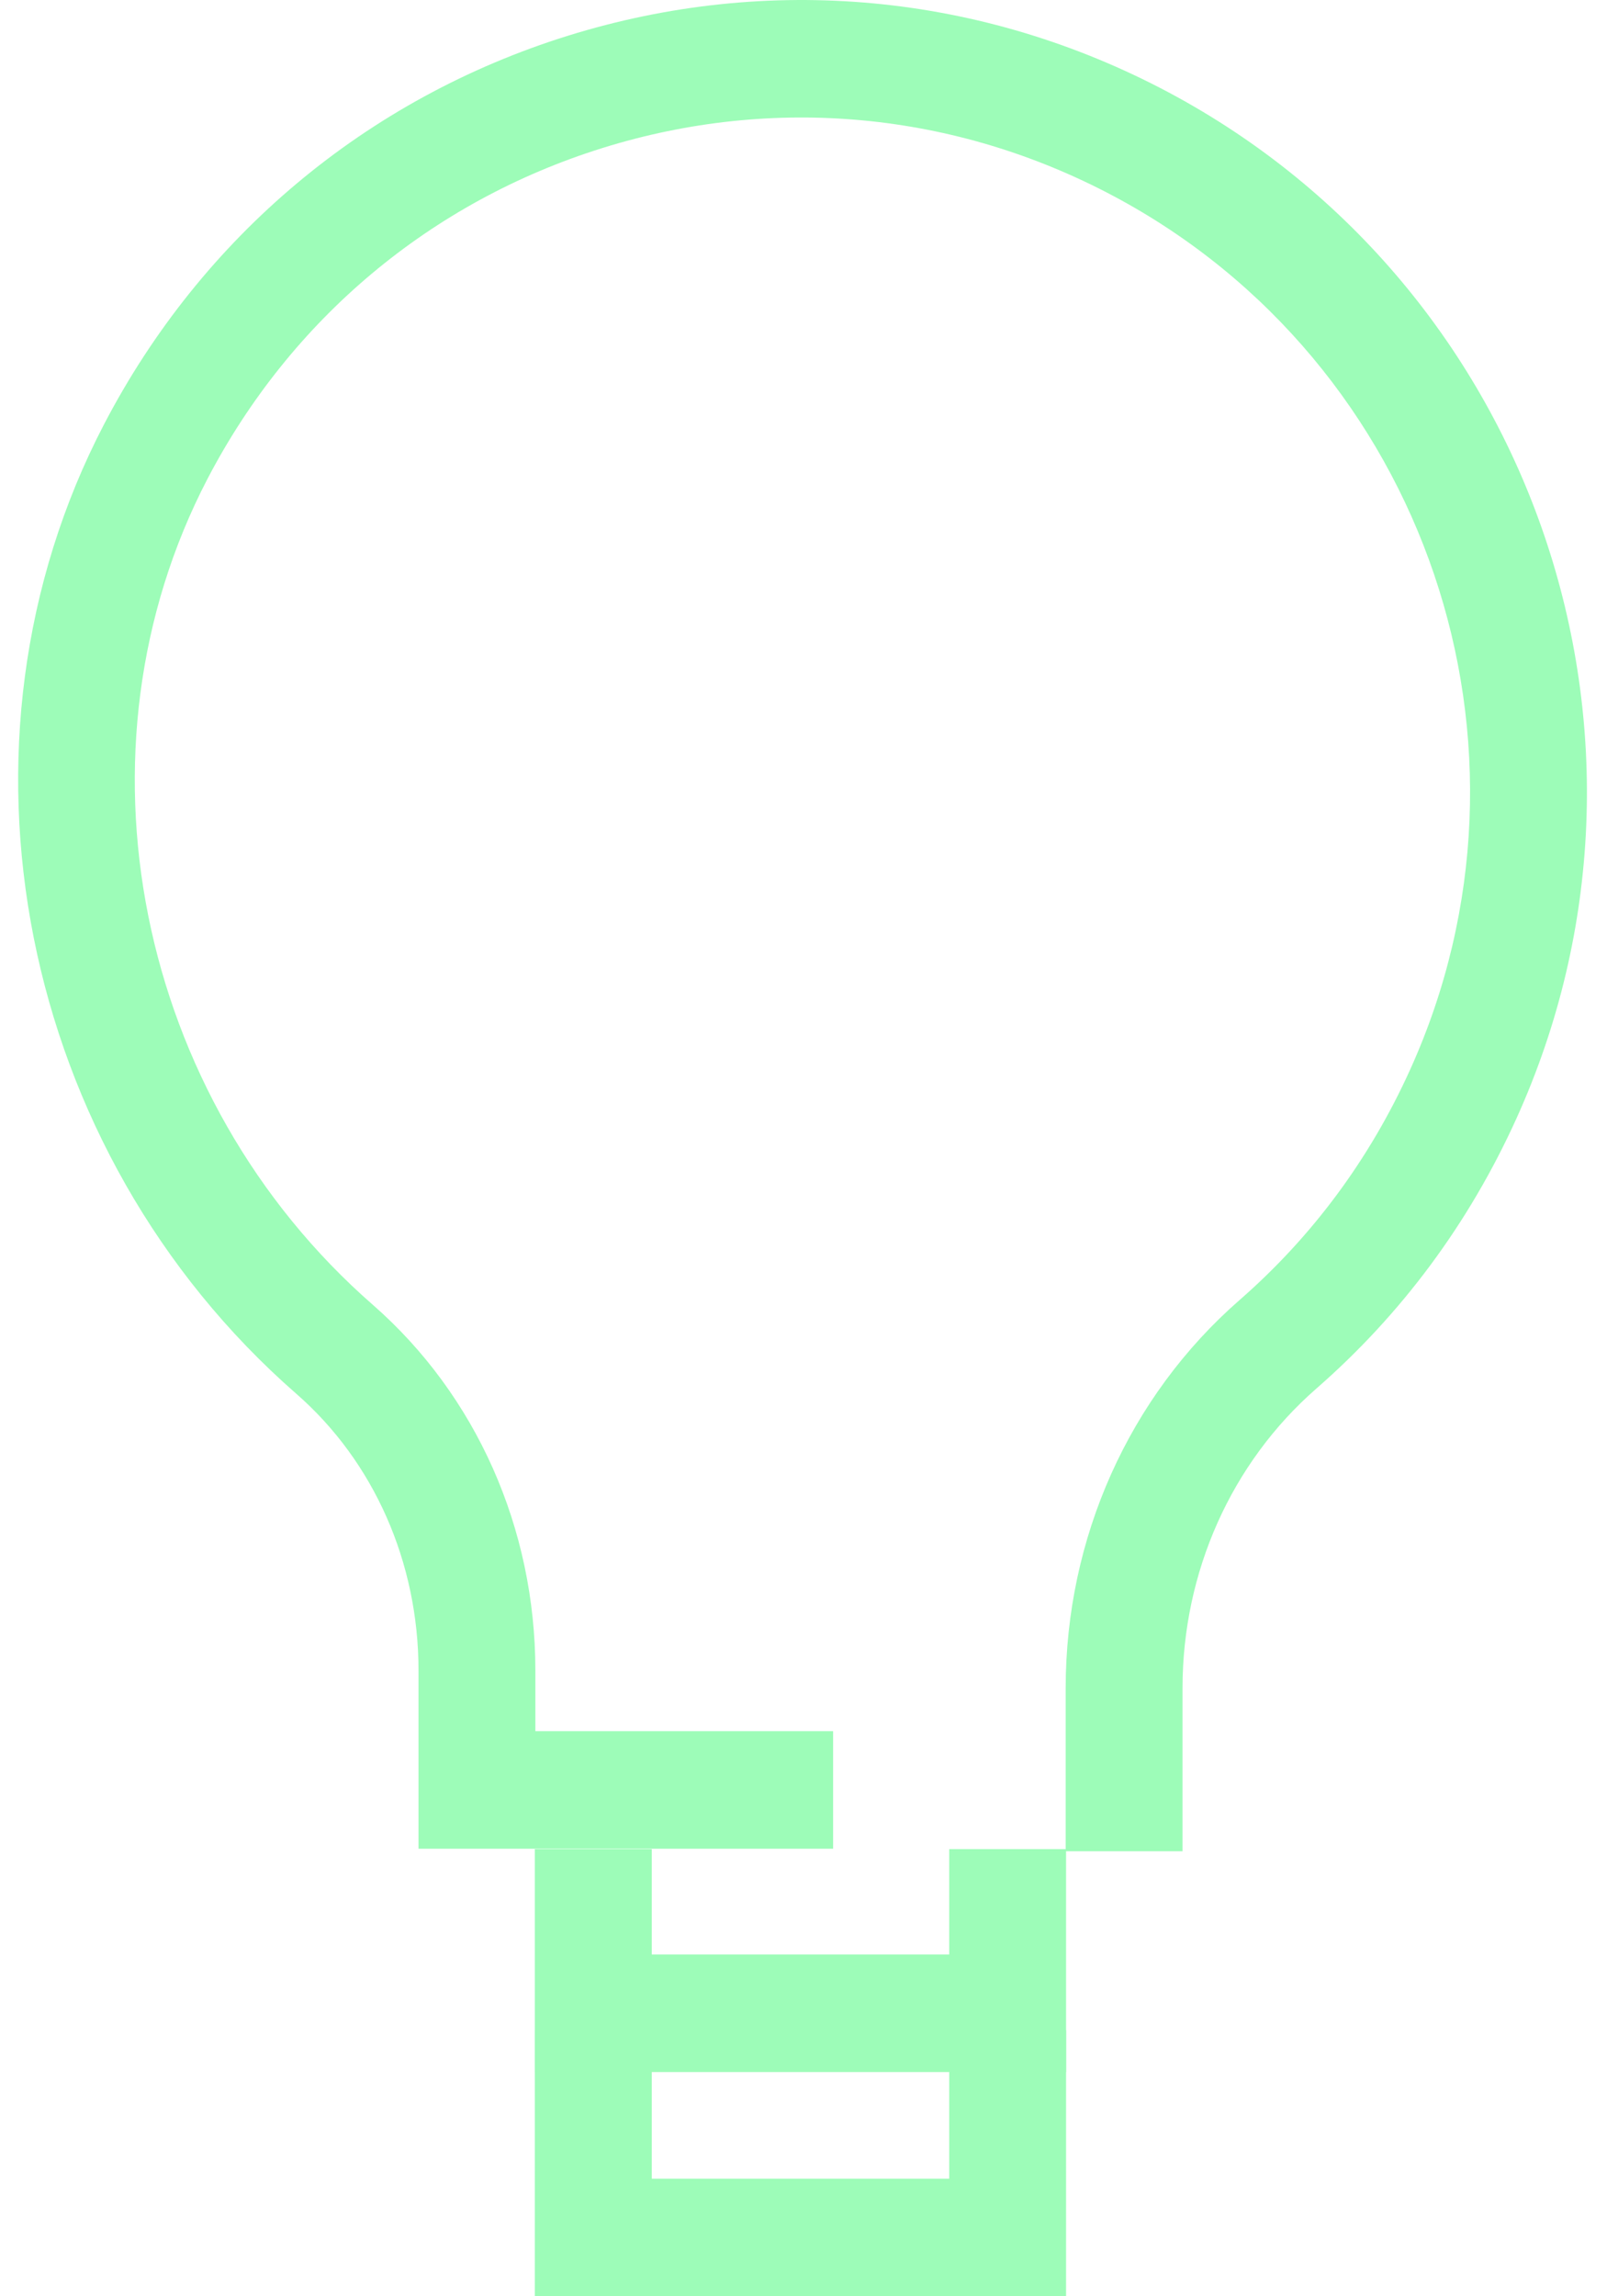
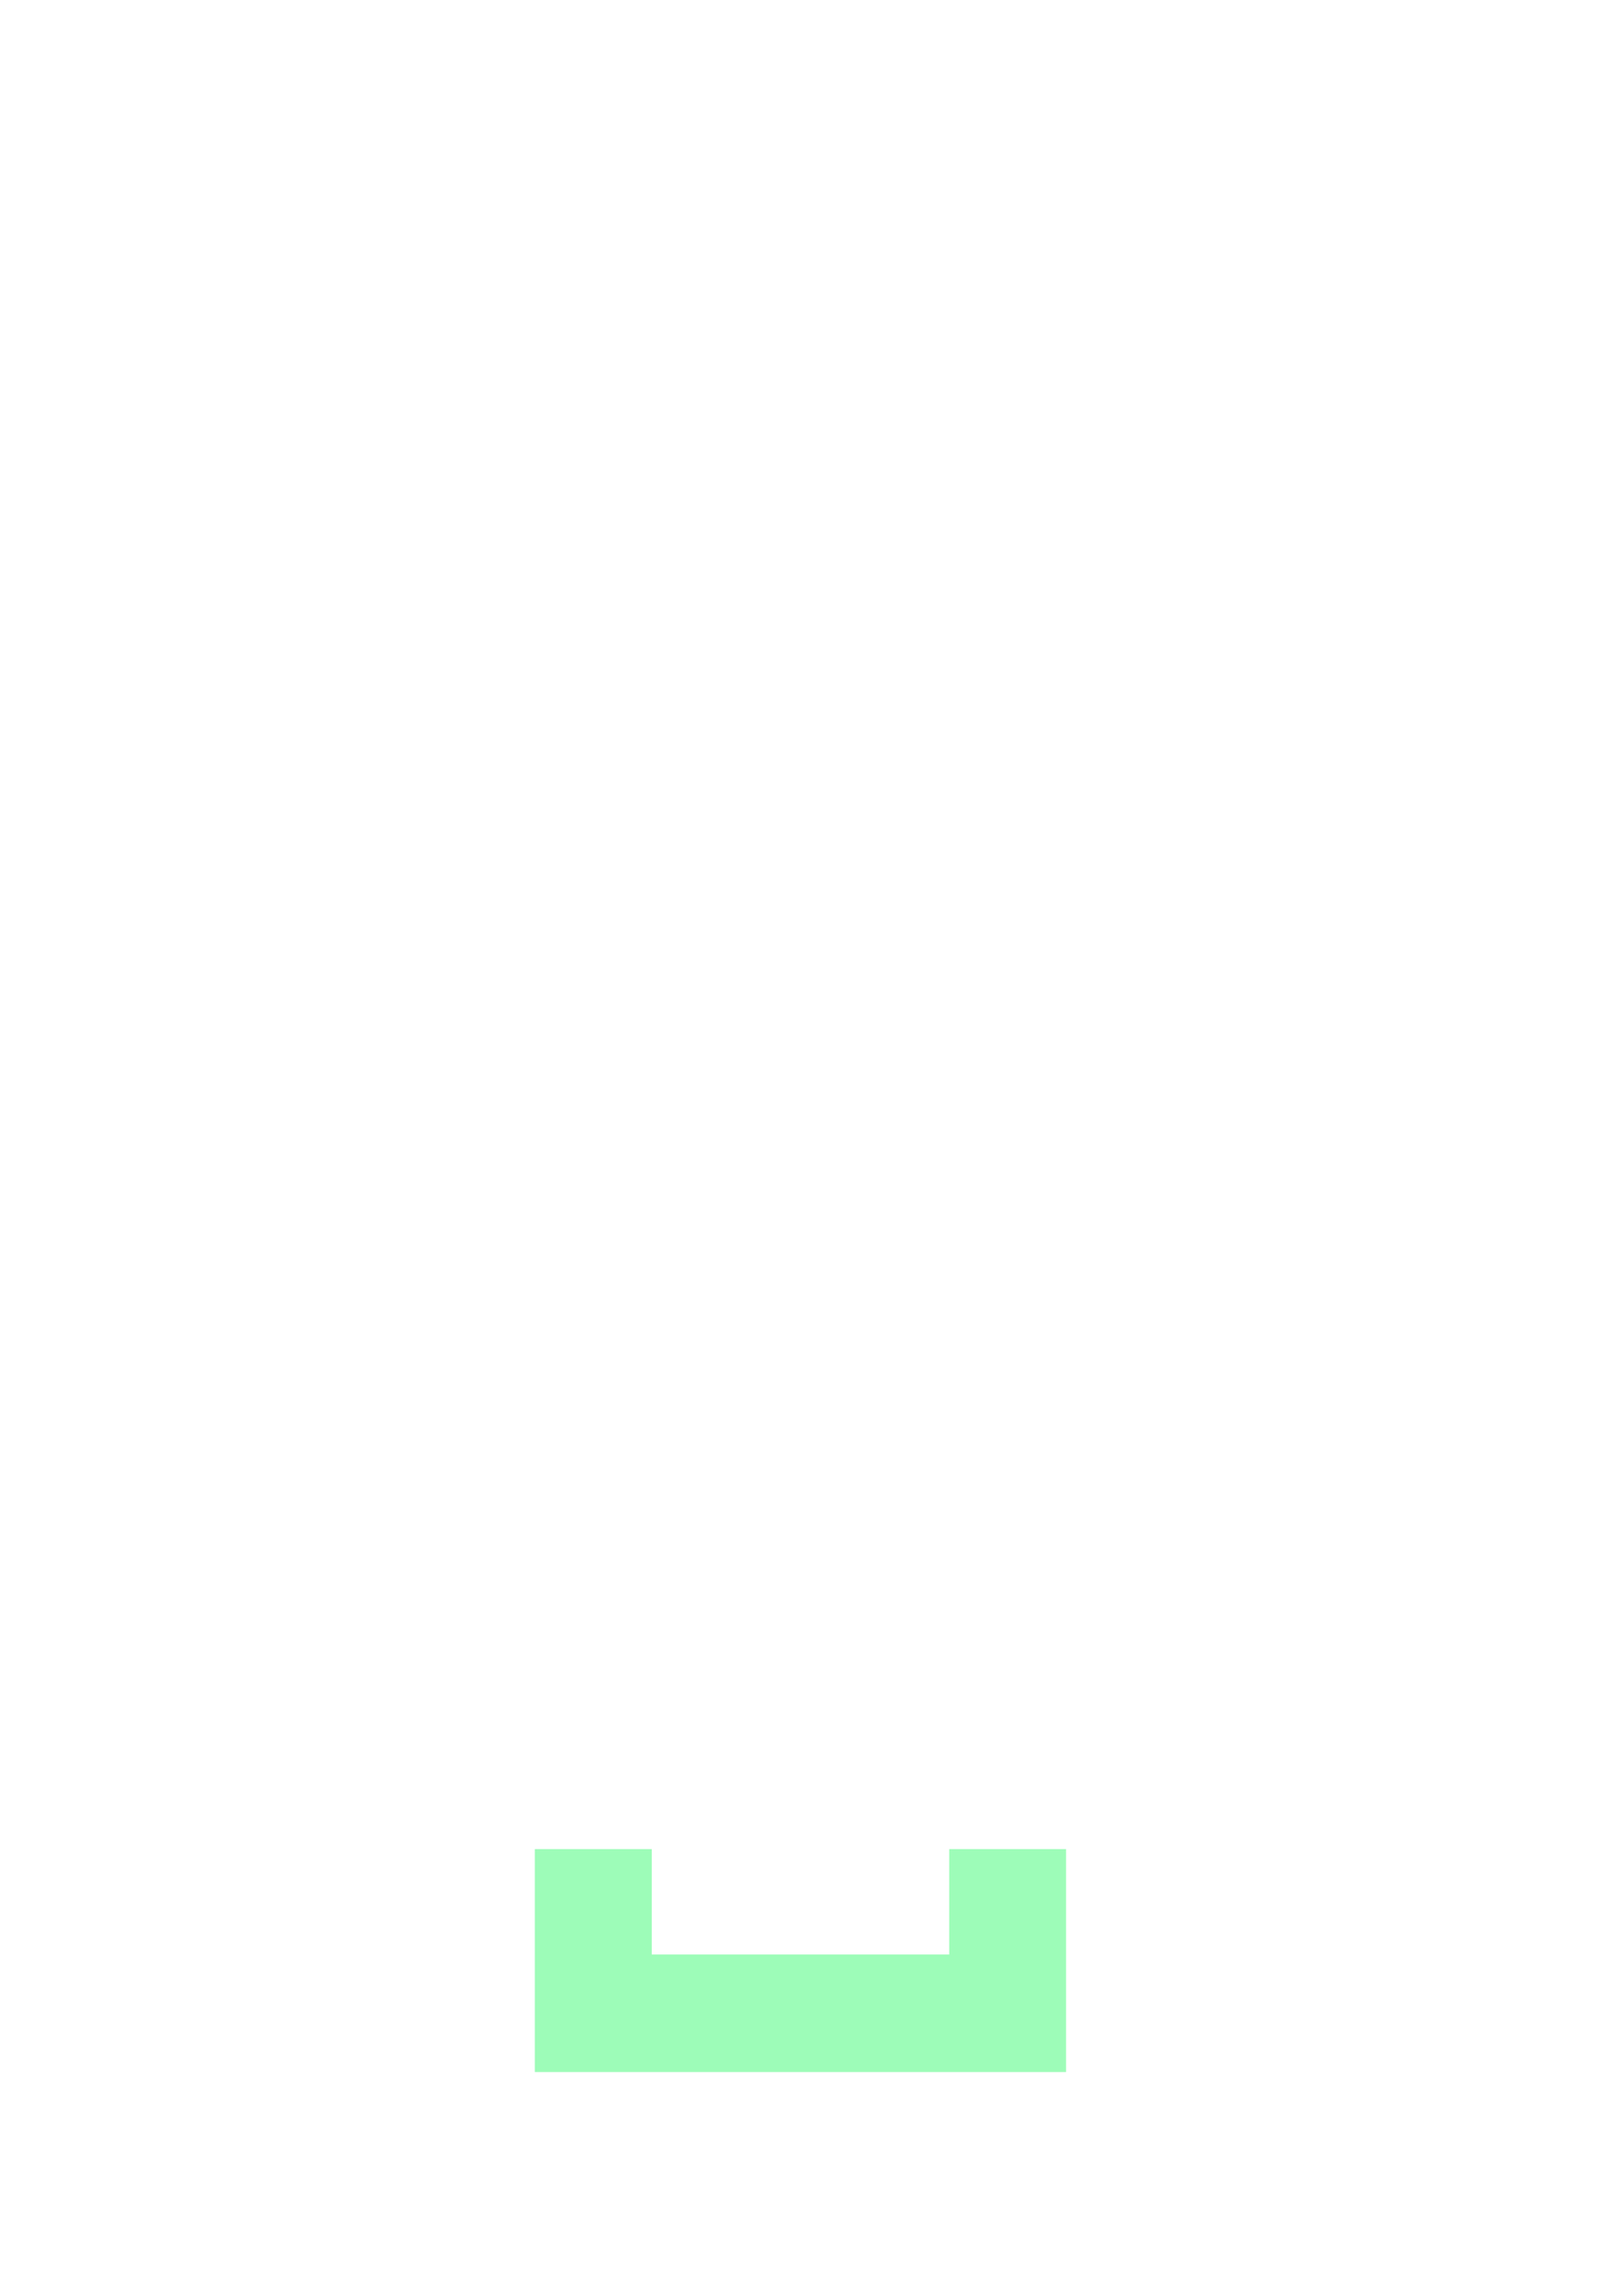
<svg xmlns="http://www.w3.org/2000/svg" width="28" height="40" viewBox="0 0 28 40" fill="none">
-   <path d="M20.604 32.248H18.568V29.409C18.568 26.792 19.672 24.327 21.599 22.645C22.864 21.541 23.864 20.191 24.568 18.637C27.12 13.004 24.853 6.319 19.405 3.417C16.642 1.946 13.479 1.648 10.495 2.579C7.511 3.51 5.07 5.554 3.617 8.338C1.154 13.065 2.364 19.119 6.498 22.731C8.296 24.304 9.328 26.623 9.328 29.098V30.156H14.516V32.204H7.292V29.098C7.292 27.218 6.516 25.46 5.163 24.279C0.325 20.052 -1.084 12.949 1.814 7.389C3.518 4.12 6.387 1.717 9.891 0.624C13.396 -0.468 17.113 -0.118 20.357 1.607C26.756 5.015 29.419 12.869 26.421 19.486C25.595 21.309 24.421 22.893 22.934 24.19C21.455 25.483 20.604 27.384 20.604 29.407V32.245V32.248Z" fill="#9DFCB8" />
  <path d="M18.575 36.094H9.319V32.211H11.356V34.046H16.539V32.211H18.575V36.094Z" fill="#9DFCB8" />
-   <path d="M18.575 40H9.319V35.364H11.356V37.952H16.539V35.364H18.575V40Z" fill="#9DFCB8" />
</svg>